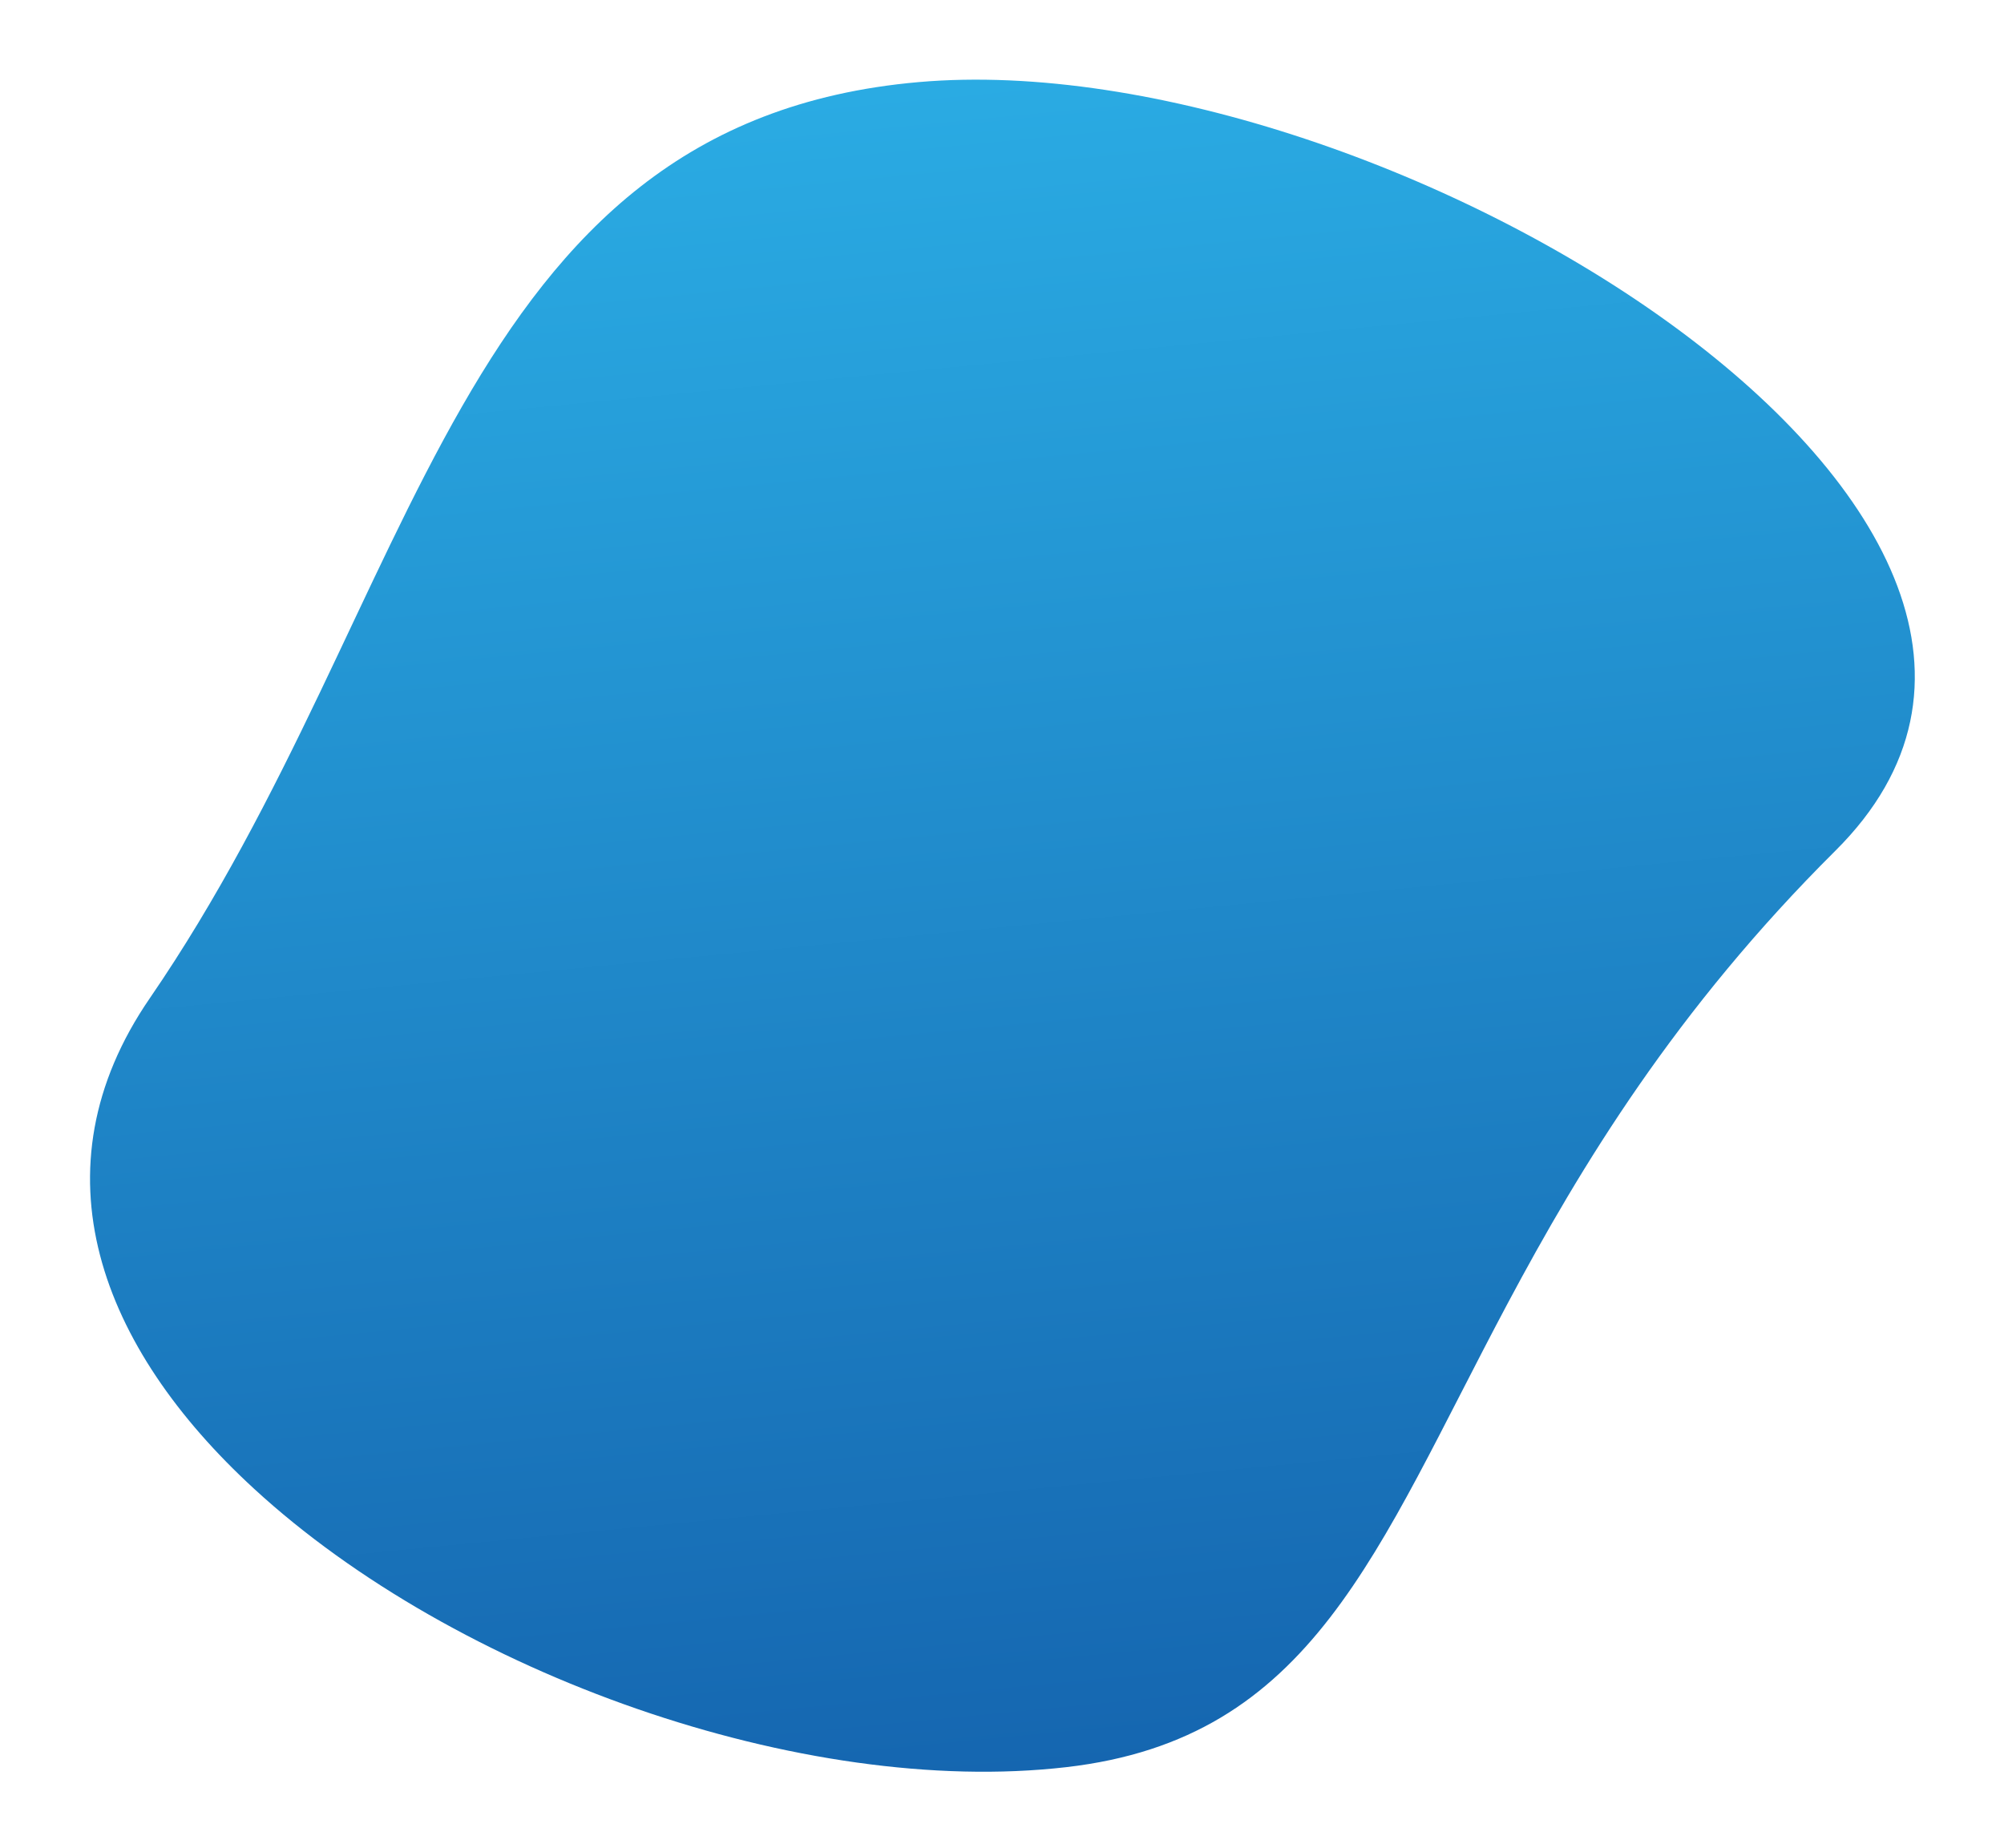
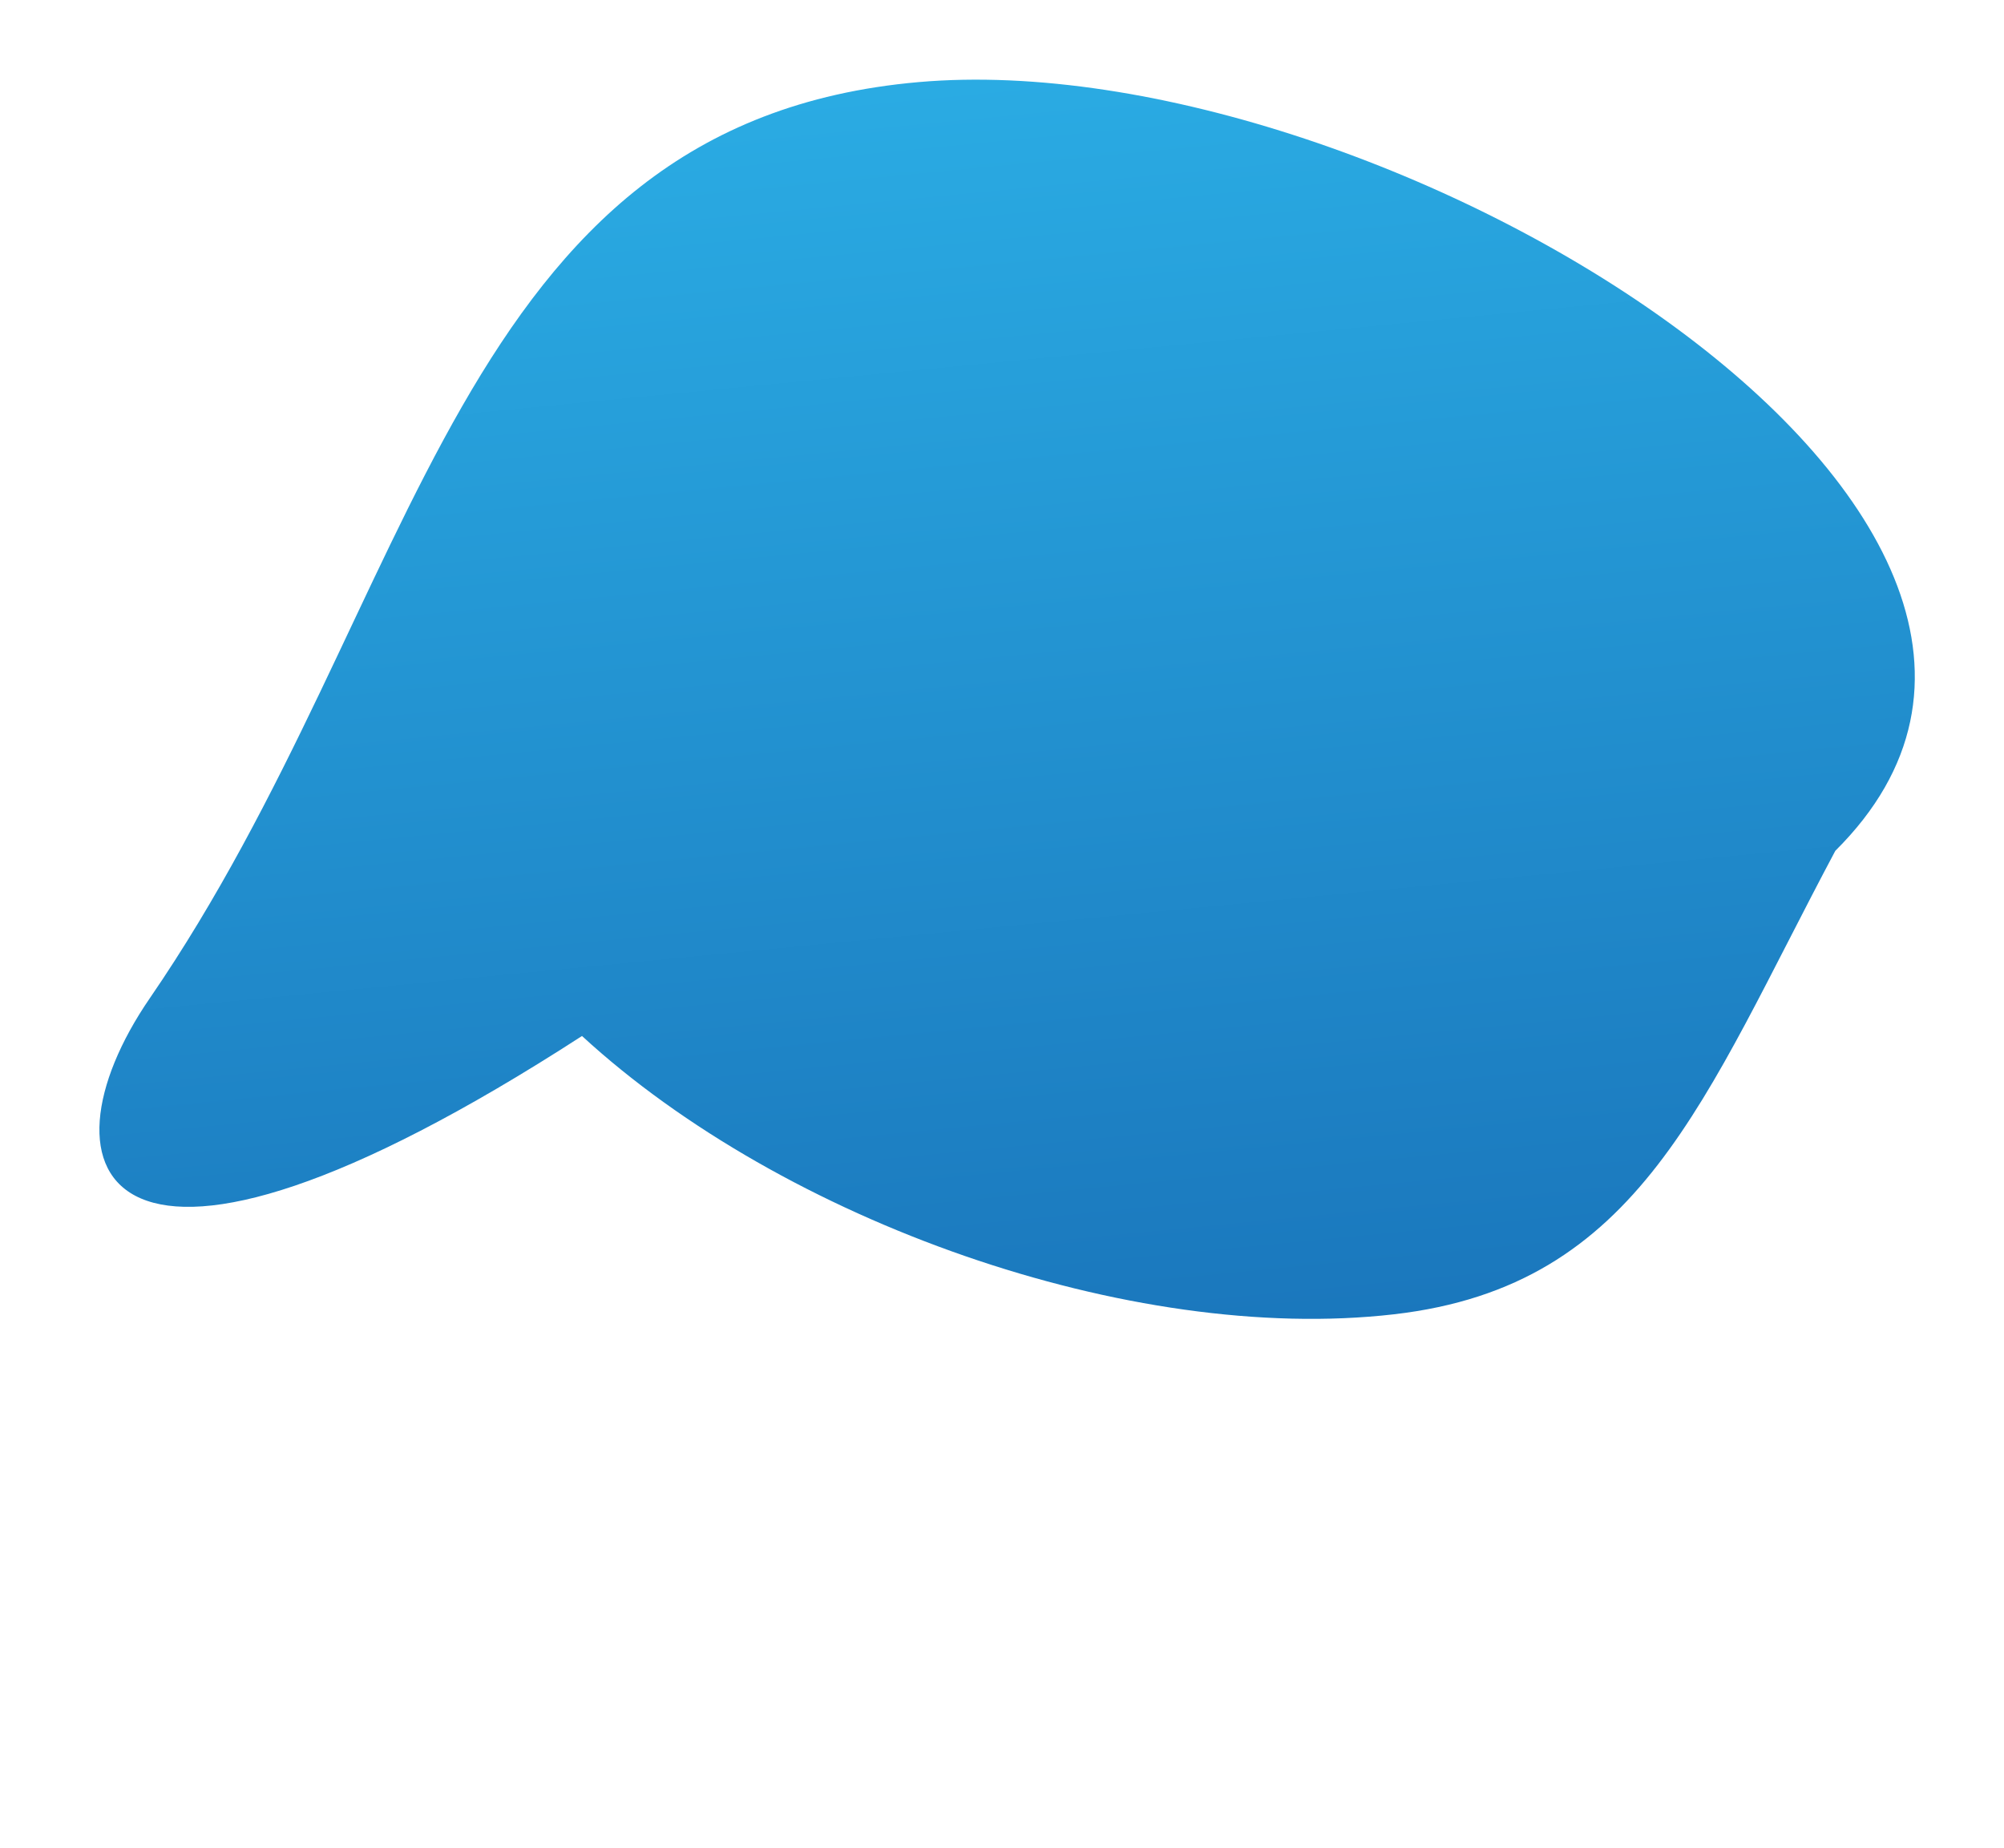
<svg xmlns="http://www.w3.org/2000/svg" id="Layer_1" x="0px" y="0px" width="944.5px" height="871.1px" viewBox="0 0 944.5 871.1" style="enable-background:new 0 0 944.5 871.1;" xml:space="preserve">
  <style type="text/css">
	.st0{fill:url(#Path_1347_1_);}
</style>
  <linearGradient id="Path_1347_1_" gradientUnits="userSpaceOnUse" x1="174.304" y1="855.926" x2="174.304" y2="854.926" gradientTransform="matrix(874.962 -76.549 -69.514 -794.553 -92572.773 693459.75)">
    <stop offset="0" style="stop-color:#2AABE3" />
    <stop offset="1" style="stop-color:#1566B0" />
  </linearGradient>
-   <path id="Path_1347" class="st0" d="M865,401.1c-75.2,74.8-119.9,148.6-154.5,213.5c-62.3,117-91.7,205.1-208,218.5  c-124.1,14.3-287.8-43.9-382.7-131.2C47.3,635.3,14.9,551.7,70.6,470.6C199.2,283.2,213.7,57.9,433,38.7S1021.2,245.9,865,401.1z" />
+   <path id="Path_1347" class="st0" d="M865,401.1c-62.3,117-91.7,205.1-208,218.5  c-124.1,14.3-287.8-43.9-382.7-131.2C47.3,635.3,14.9,551.7,70.6,470.6C199.2,283.2,213.7,57.9,433,38.7S1021.2,245.9,865,401.1z" />
</svg>